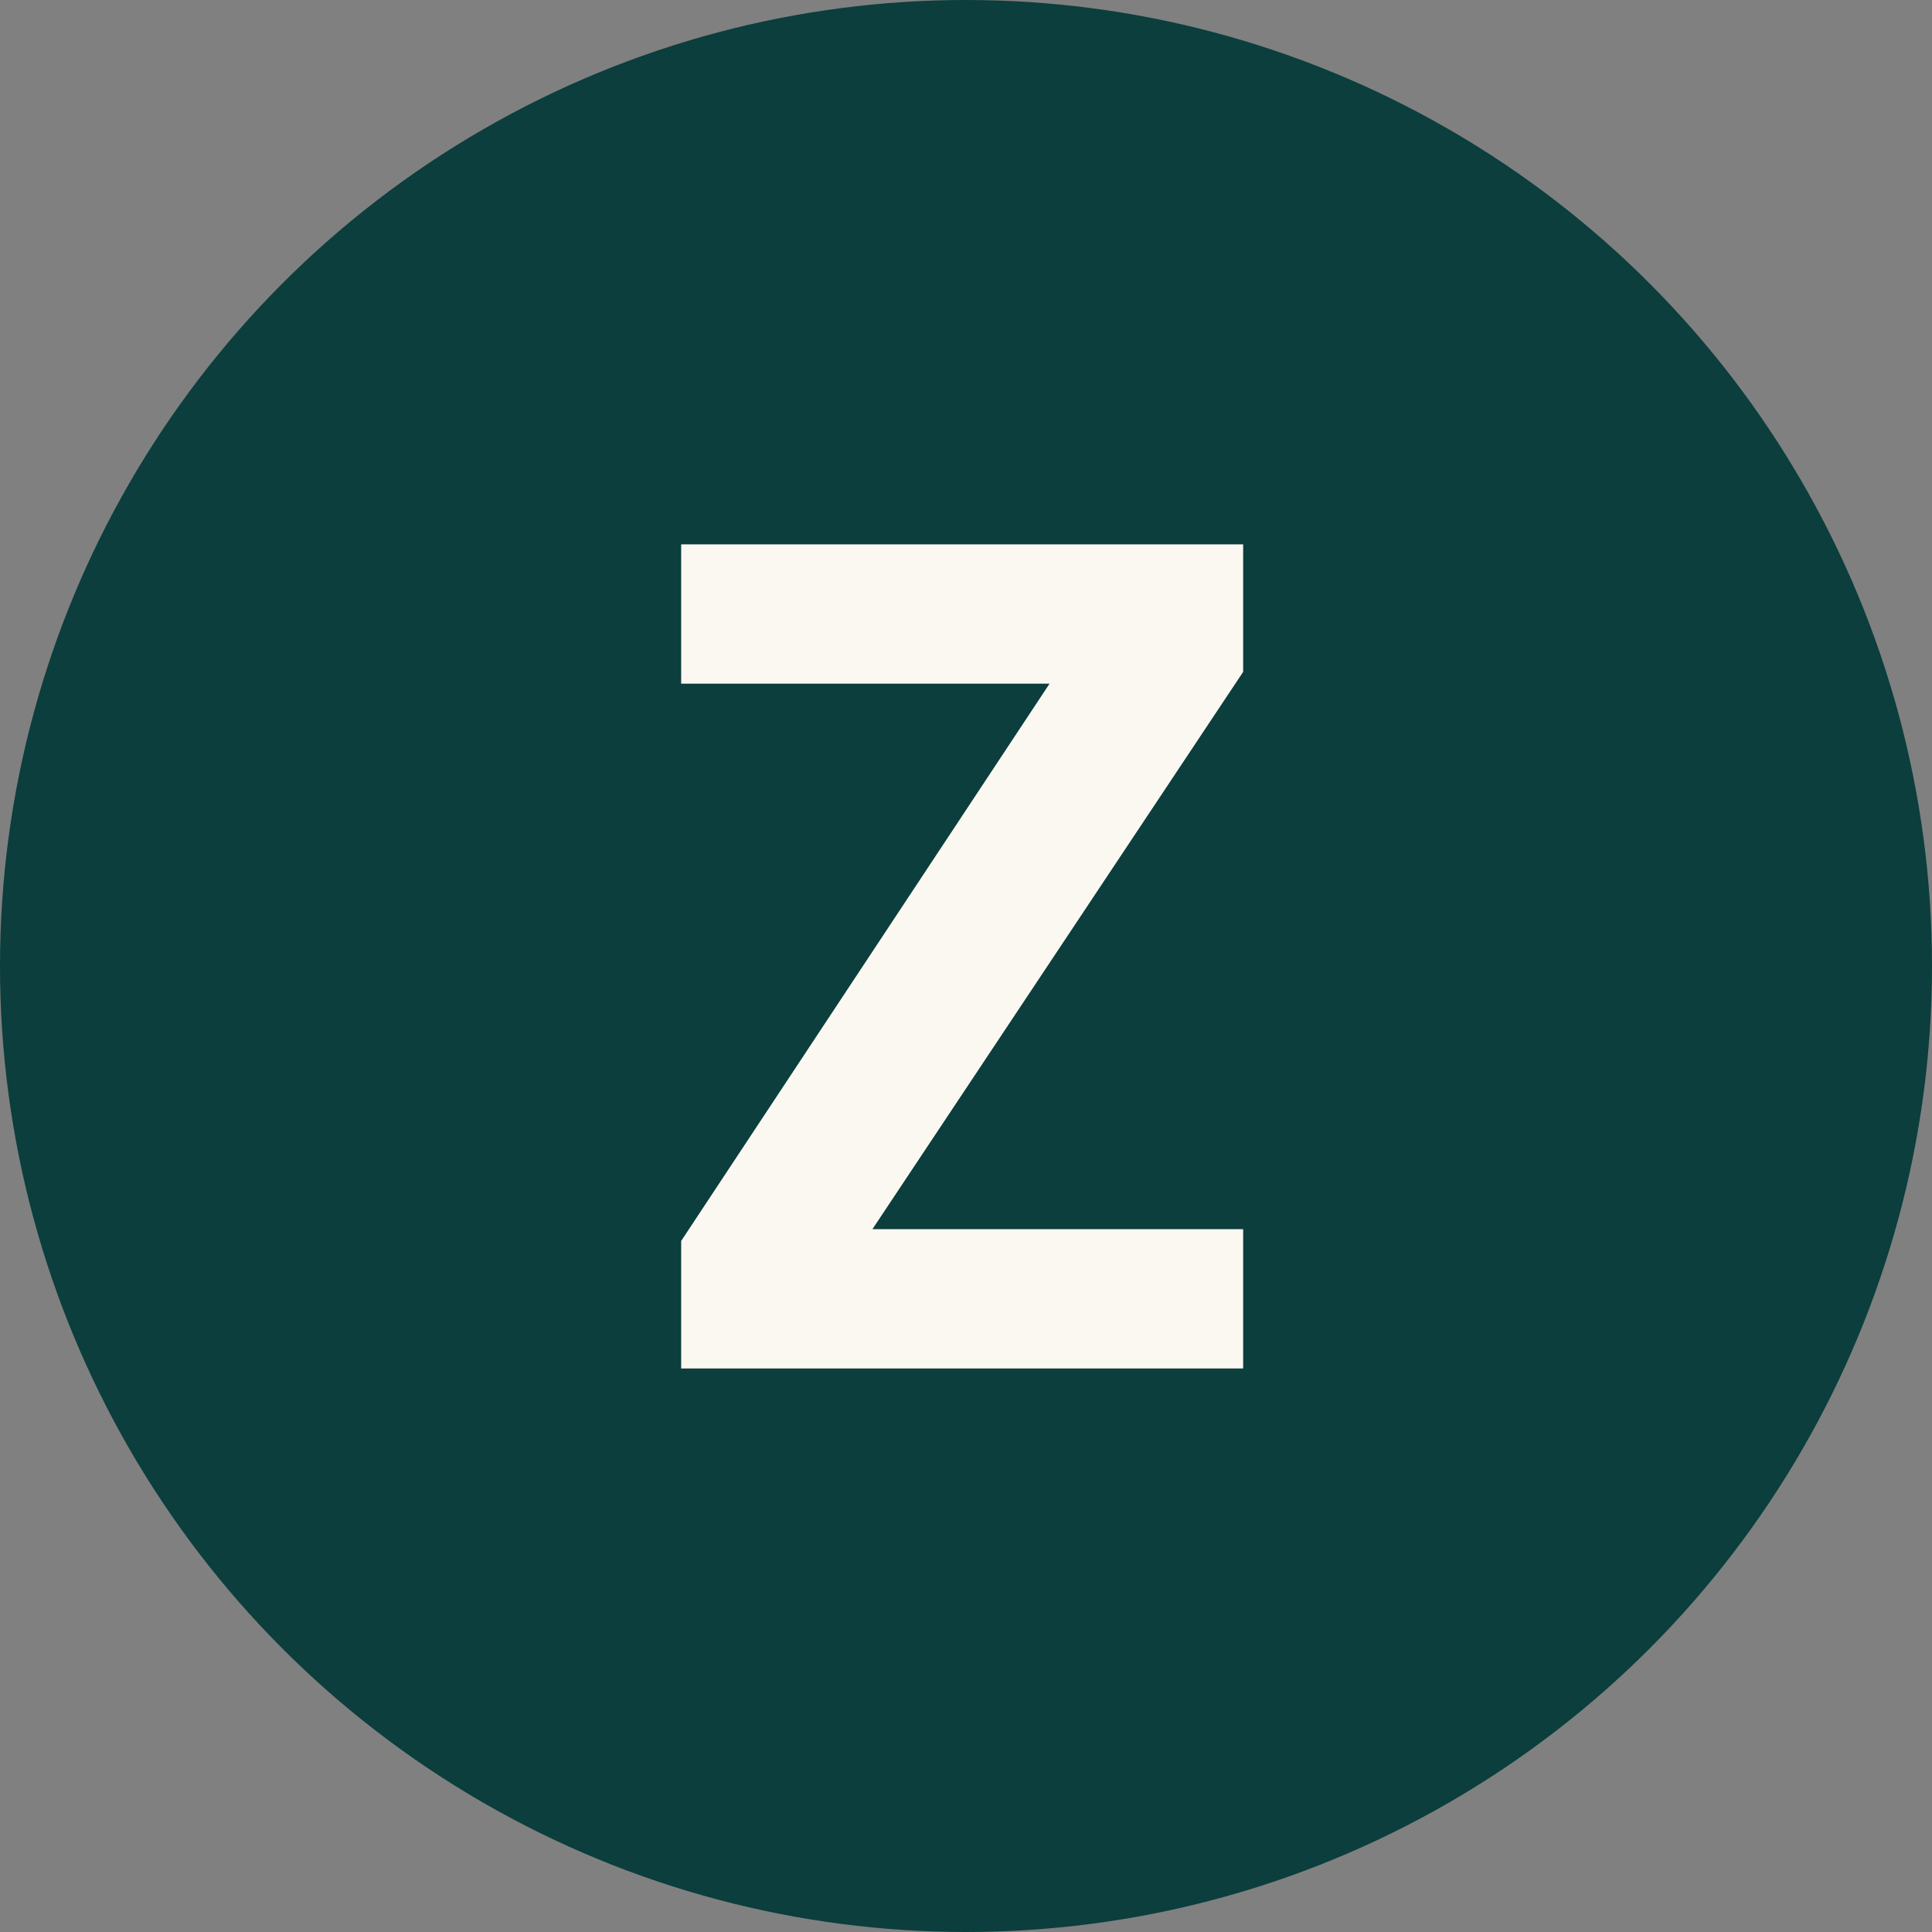
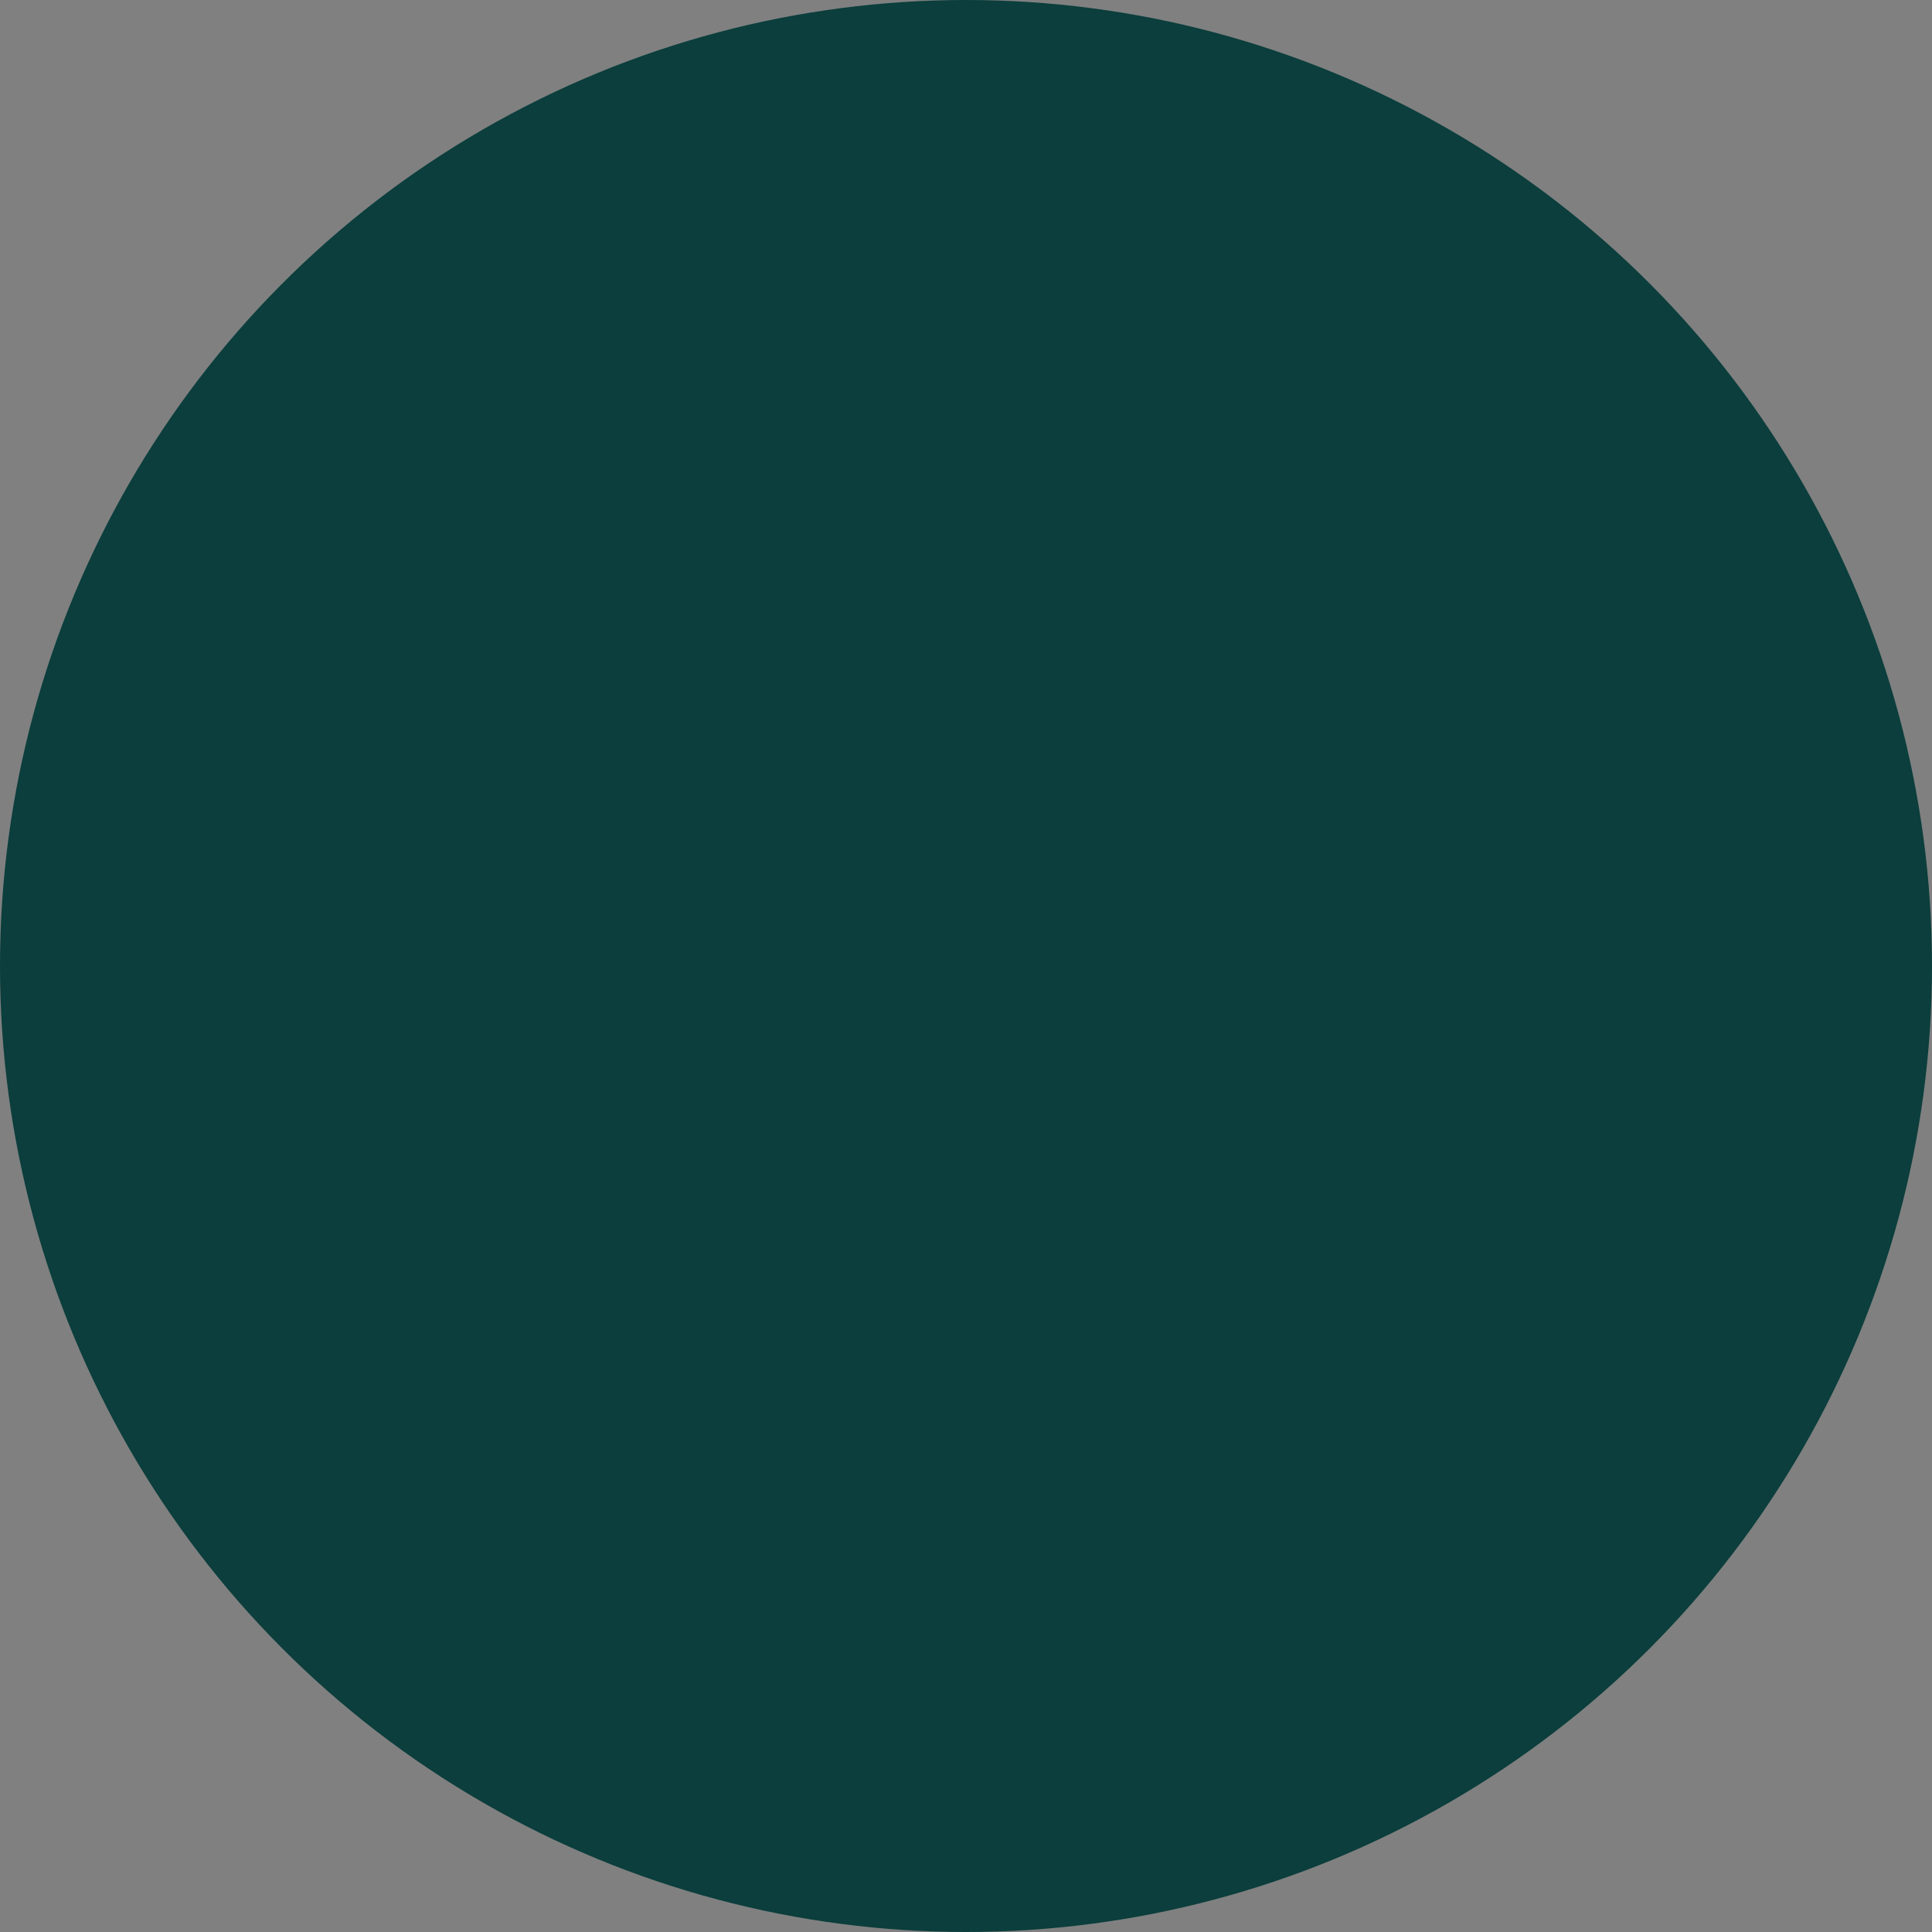
<svg xmlns="http://www.w3.org/2000/svg" width="72" height="72" viewBox="0 0 72 72" fill="none">
  <rect x="0" y="0" width="72" height="72" fill="#808080" stroke="none" />
  <circle cx="36" cy="36" r="36" fill="#0B3E3C" />
-   <path d="M32.513 45.807H46.329V50.999H25.385V46.247L39.113 25.479H25.385V20.287H46.329V25.039L32.513 45.807Z" fill="#FBF8F2" />
</svg>